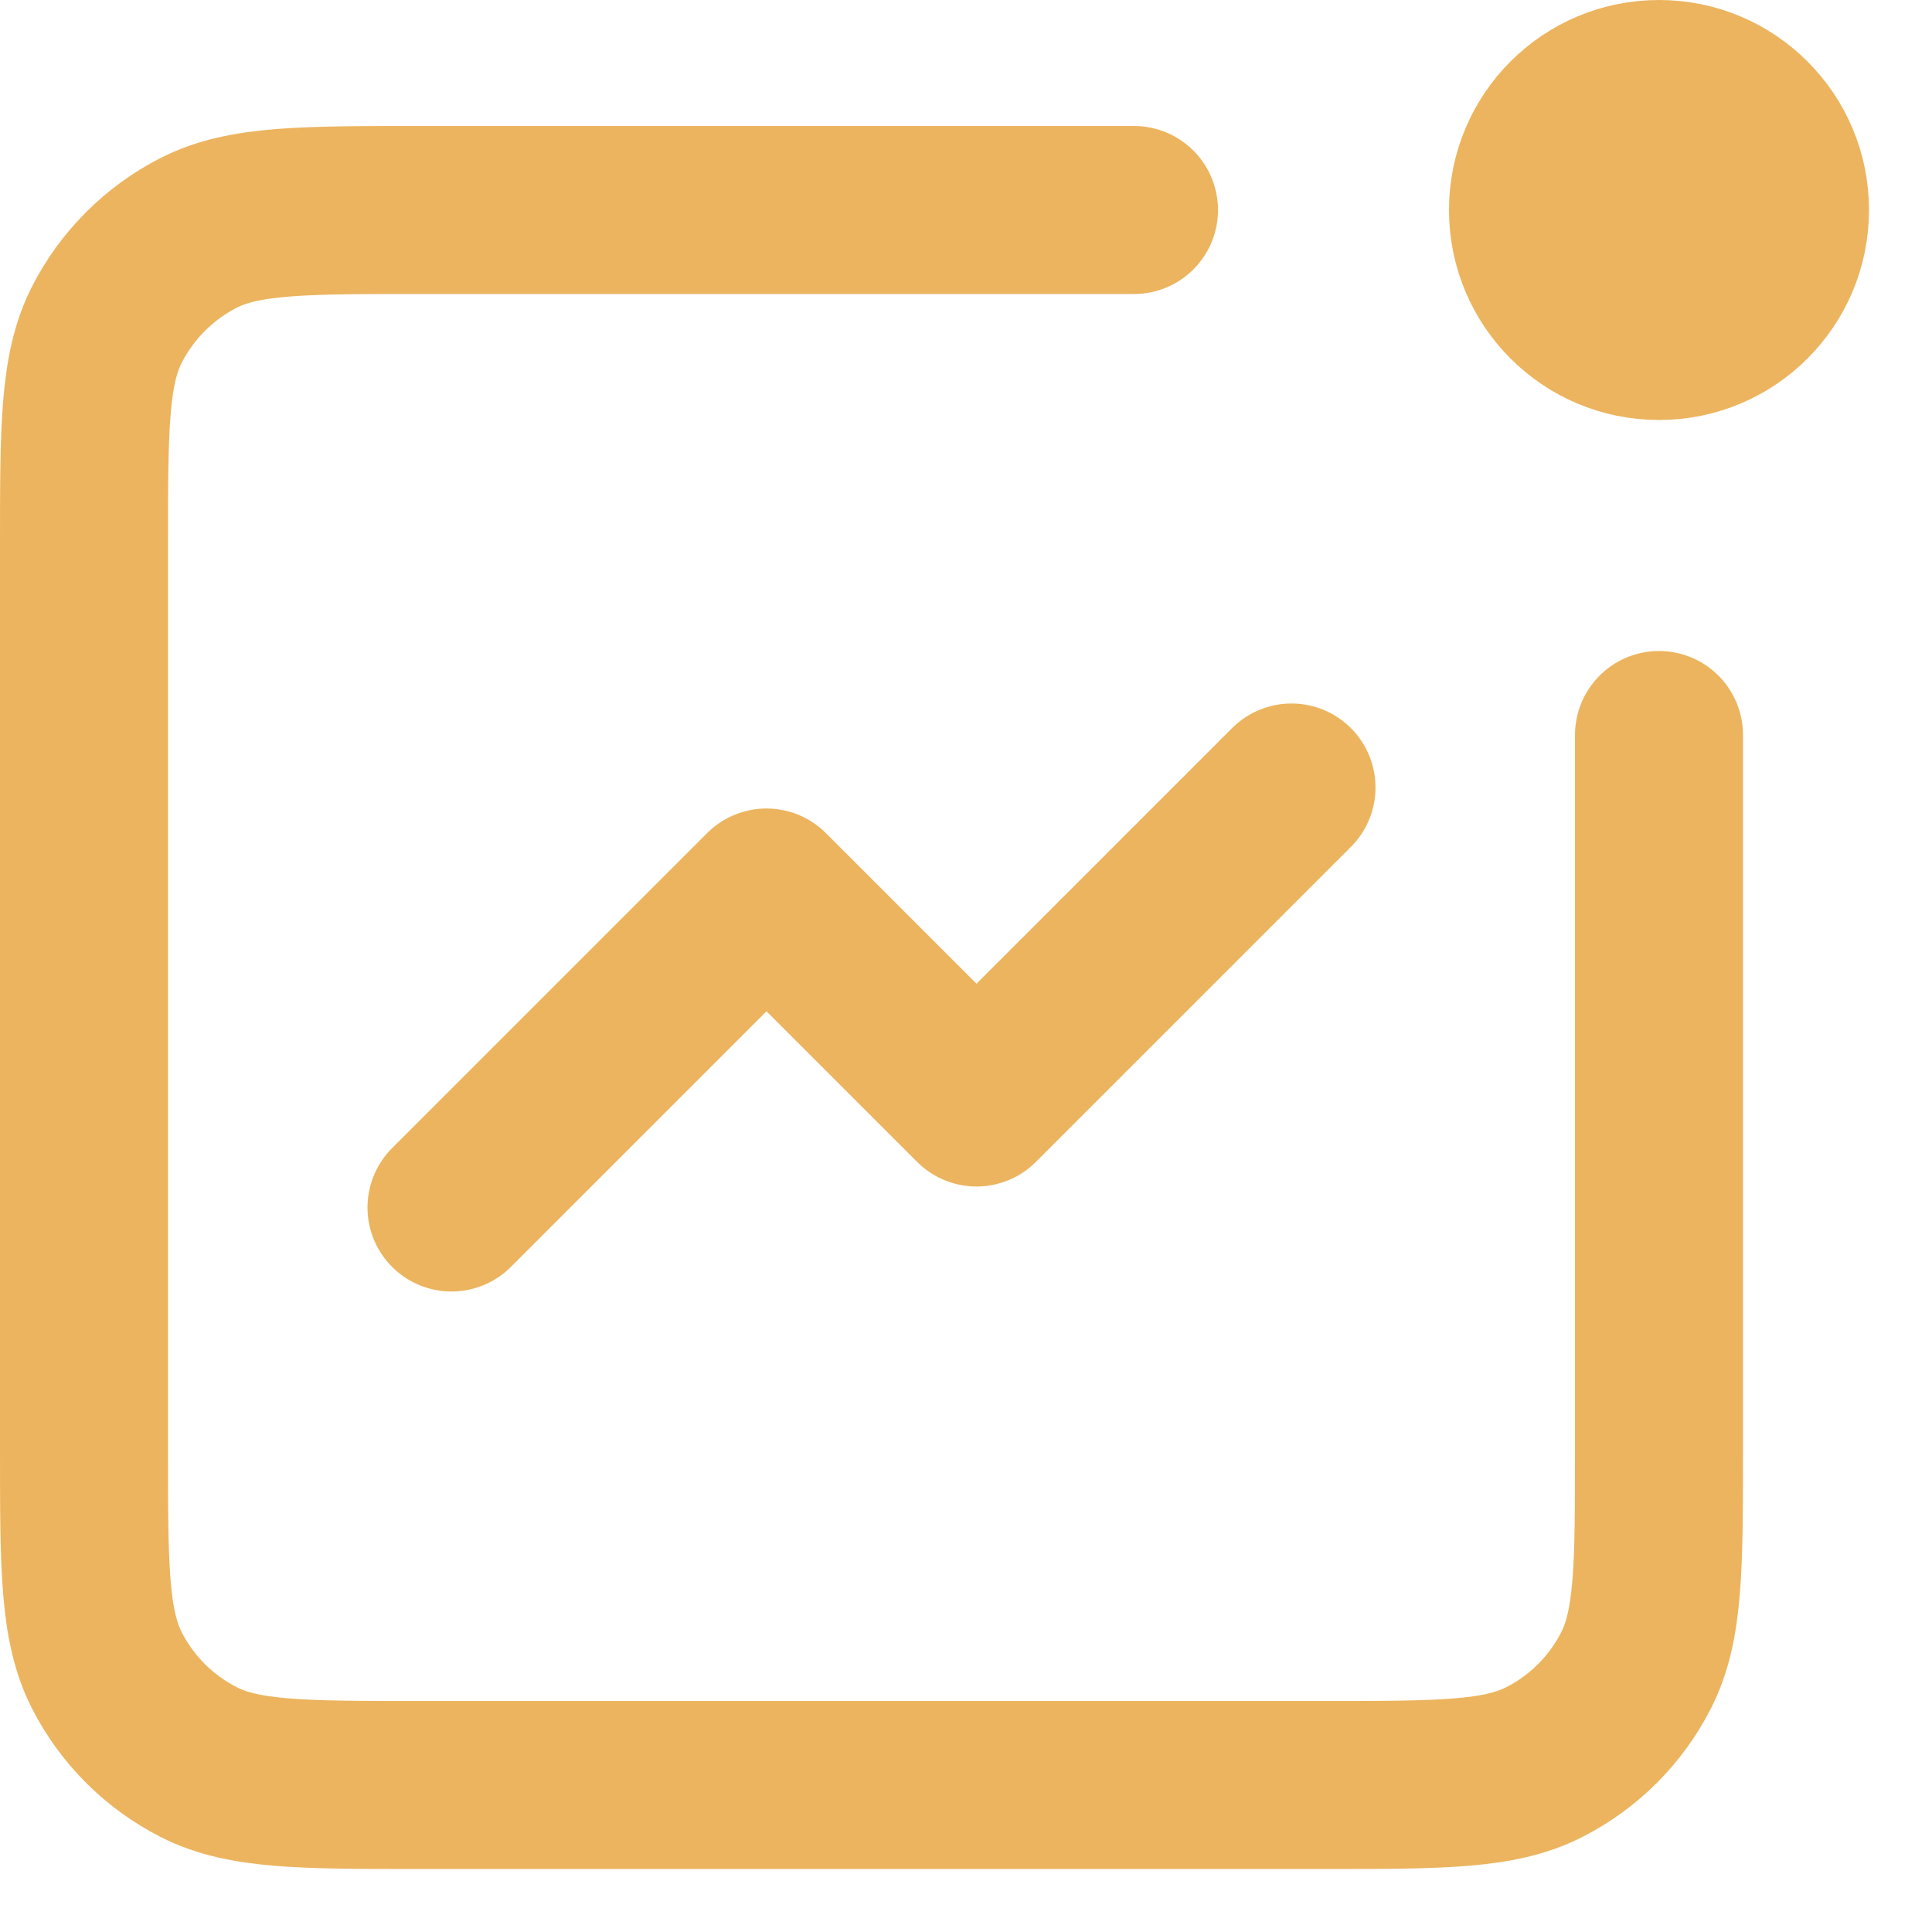
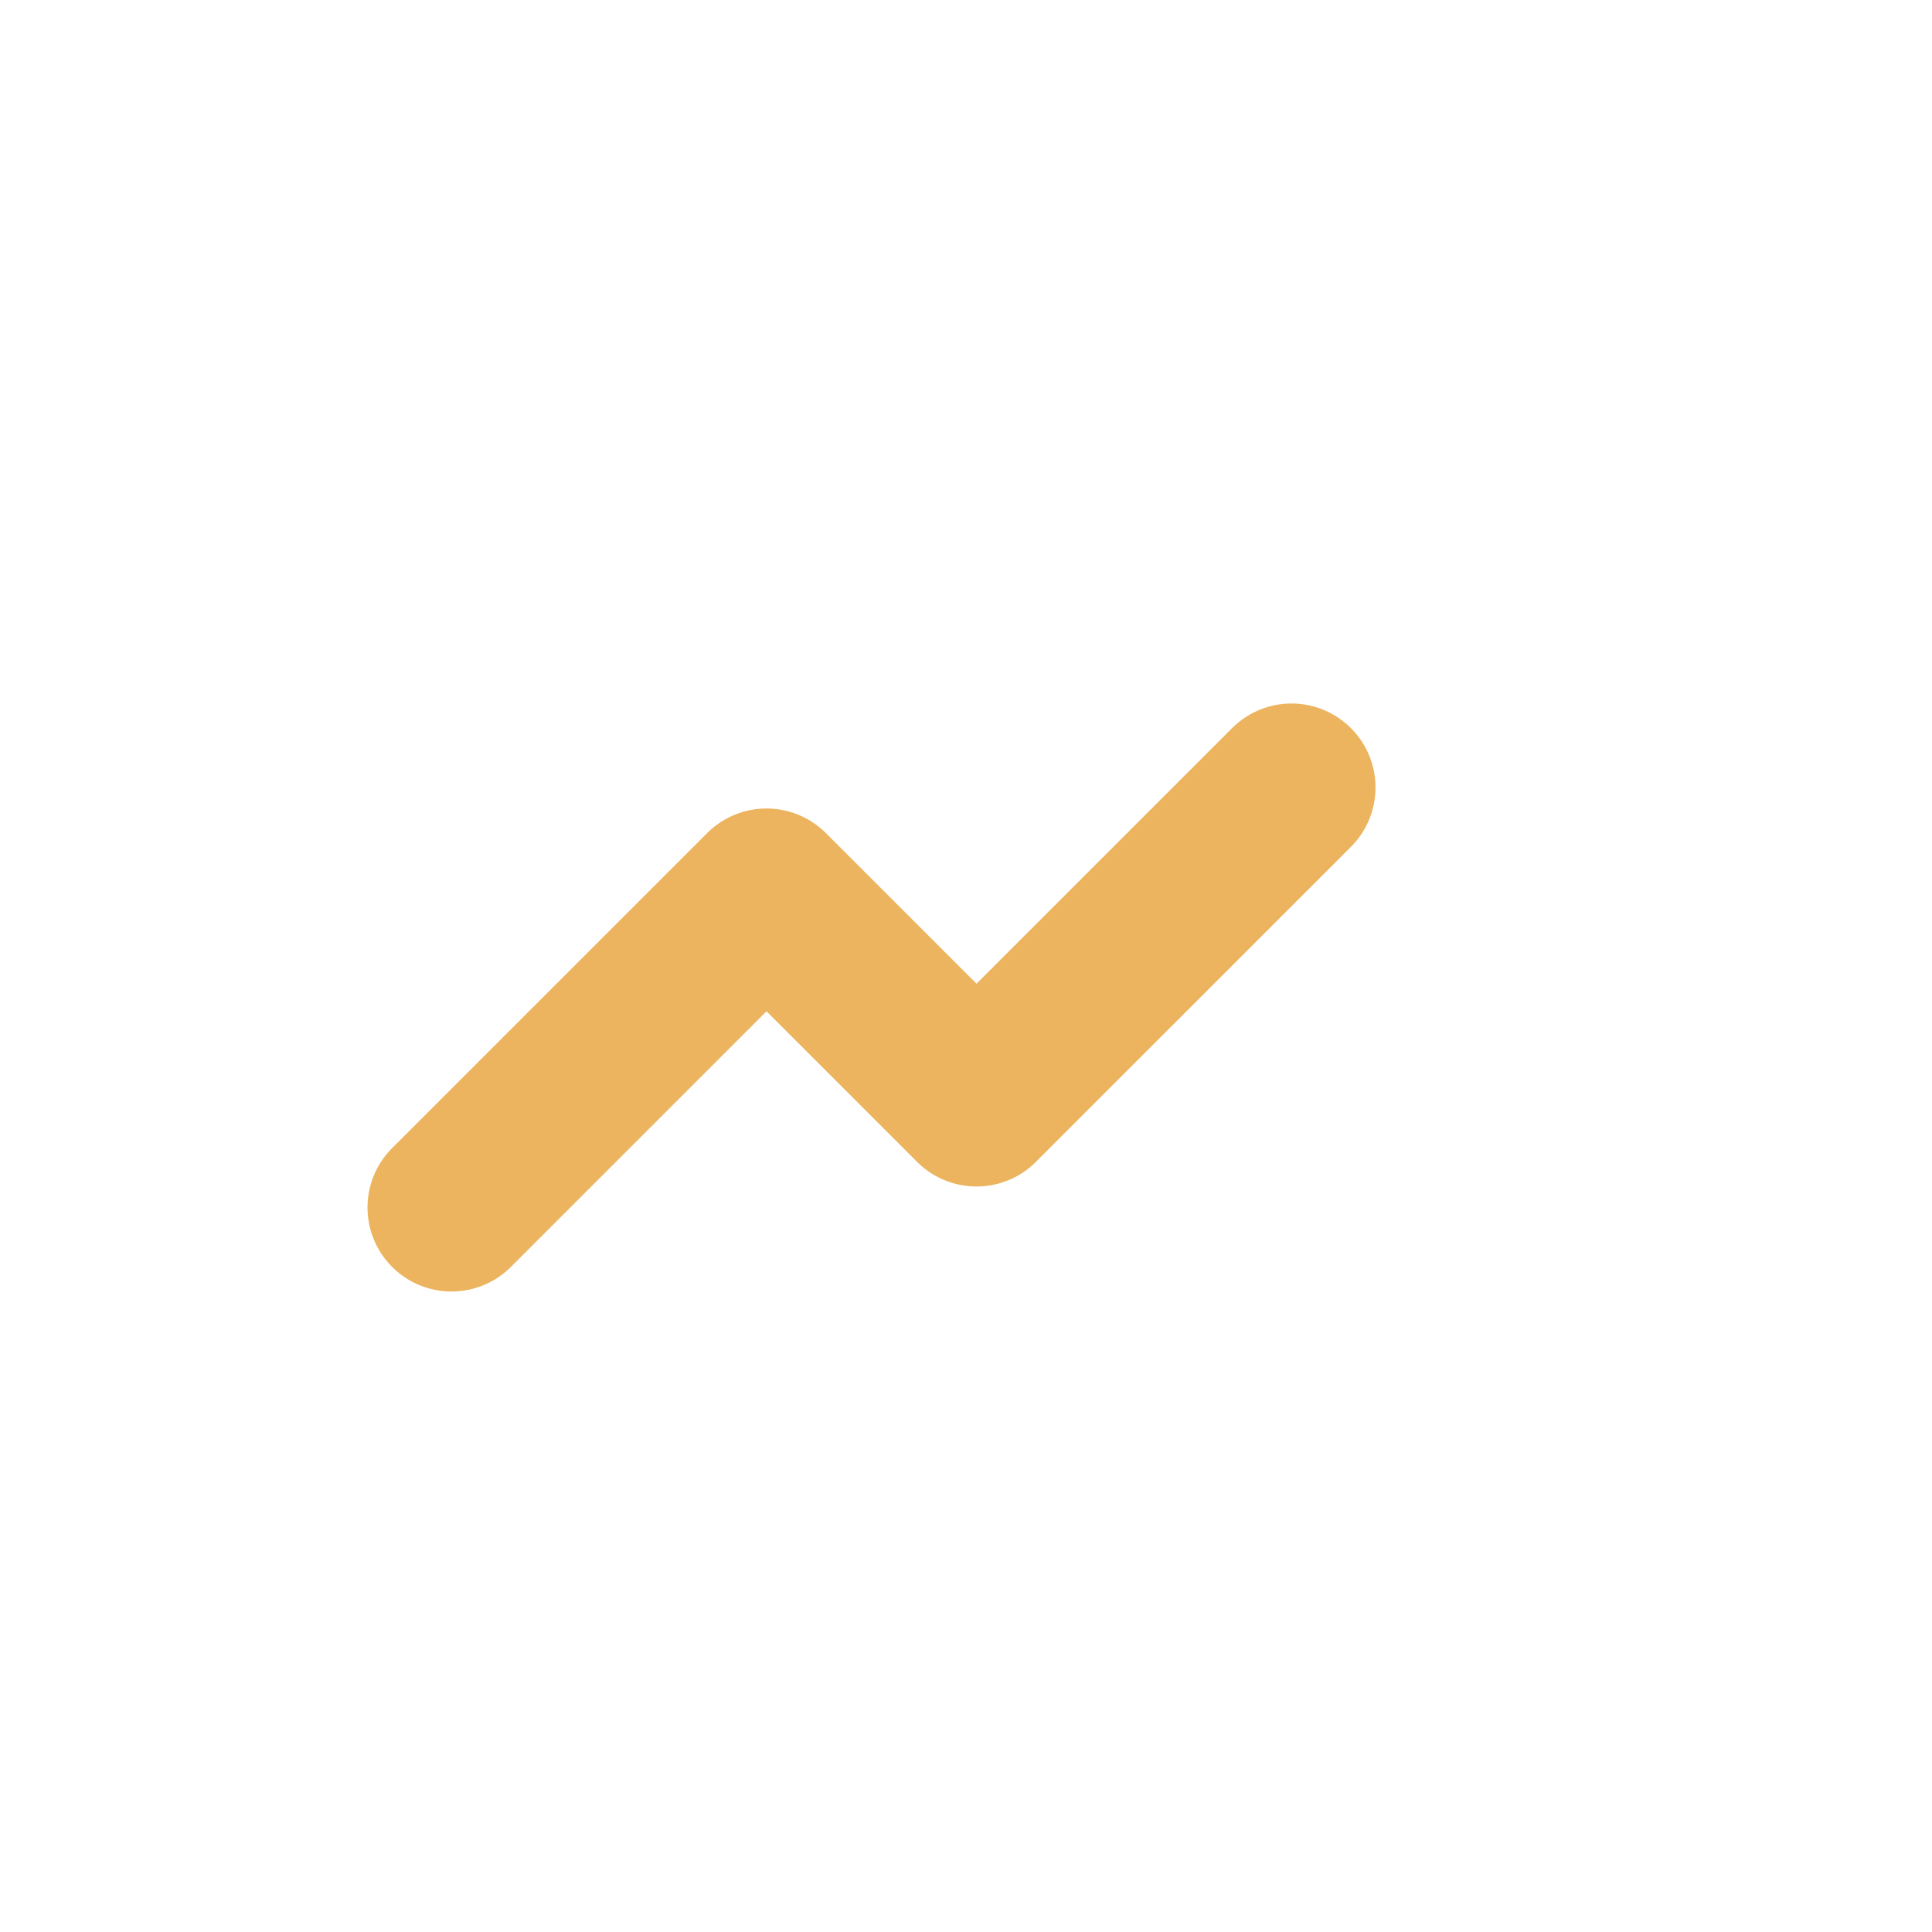
<svg xmlns="http://www.w3.org/2000/svg" width="23" height="23" viewBox="0 0 23 23" fill="none">
  <path d="M15.375 9.375L11.625 13.125L9.125 10.625L5.375 14.375" stroke="#ECB45E" stroke-width="2" stroke-linecap="round" stroke-linejoin="round" />
-   <path d="M13.5 2.5H5C3.6 2.5 2.9 2.5 2.365 2.772C1.895 3.012 1.512 3.395 1.272 3.865C1 4.4 1 5.1 1 6.5V17.25C1 18.65 1 19.35 1.272 19.885C1.512 20.355 1.895 20.738 2.365 20.977C2.9 21.25 3.6 21.25 5 21.25H15.75C17.15 21.25 17.85 21.25 18.385 20.977C18.855 20.738 19.238 20.355 19.477 19.885C19.75 19.35 19.75 18.65 19.75 17.25V8.75" stroke="#ECB45E" stroke-width="2" stroke-linecap="round" />
-   <path d="M21.75 2.5C21.75 3.605 20.855 4.5 19.75 4.5C18.645 4.5 17.75 3.605 17.75 2.5C17.75 1.395 18.645 0.5 19.75 0.5C20.855 0.5 21.75 1.395 21.75 2.5Z" fill="#ECB45E" stroke="#ECB45E" />
</svg>